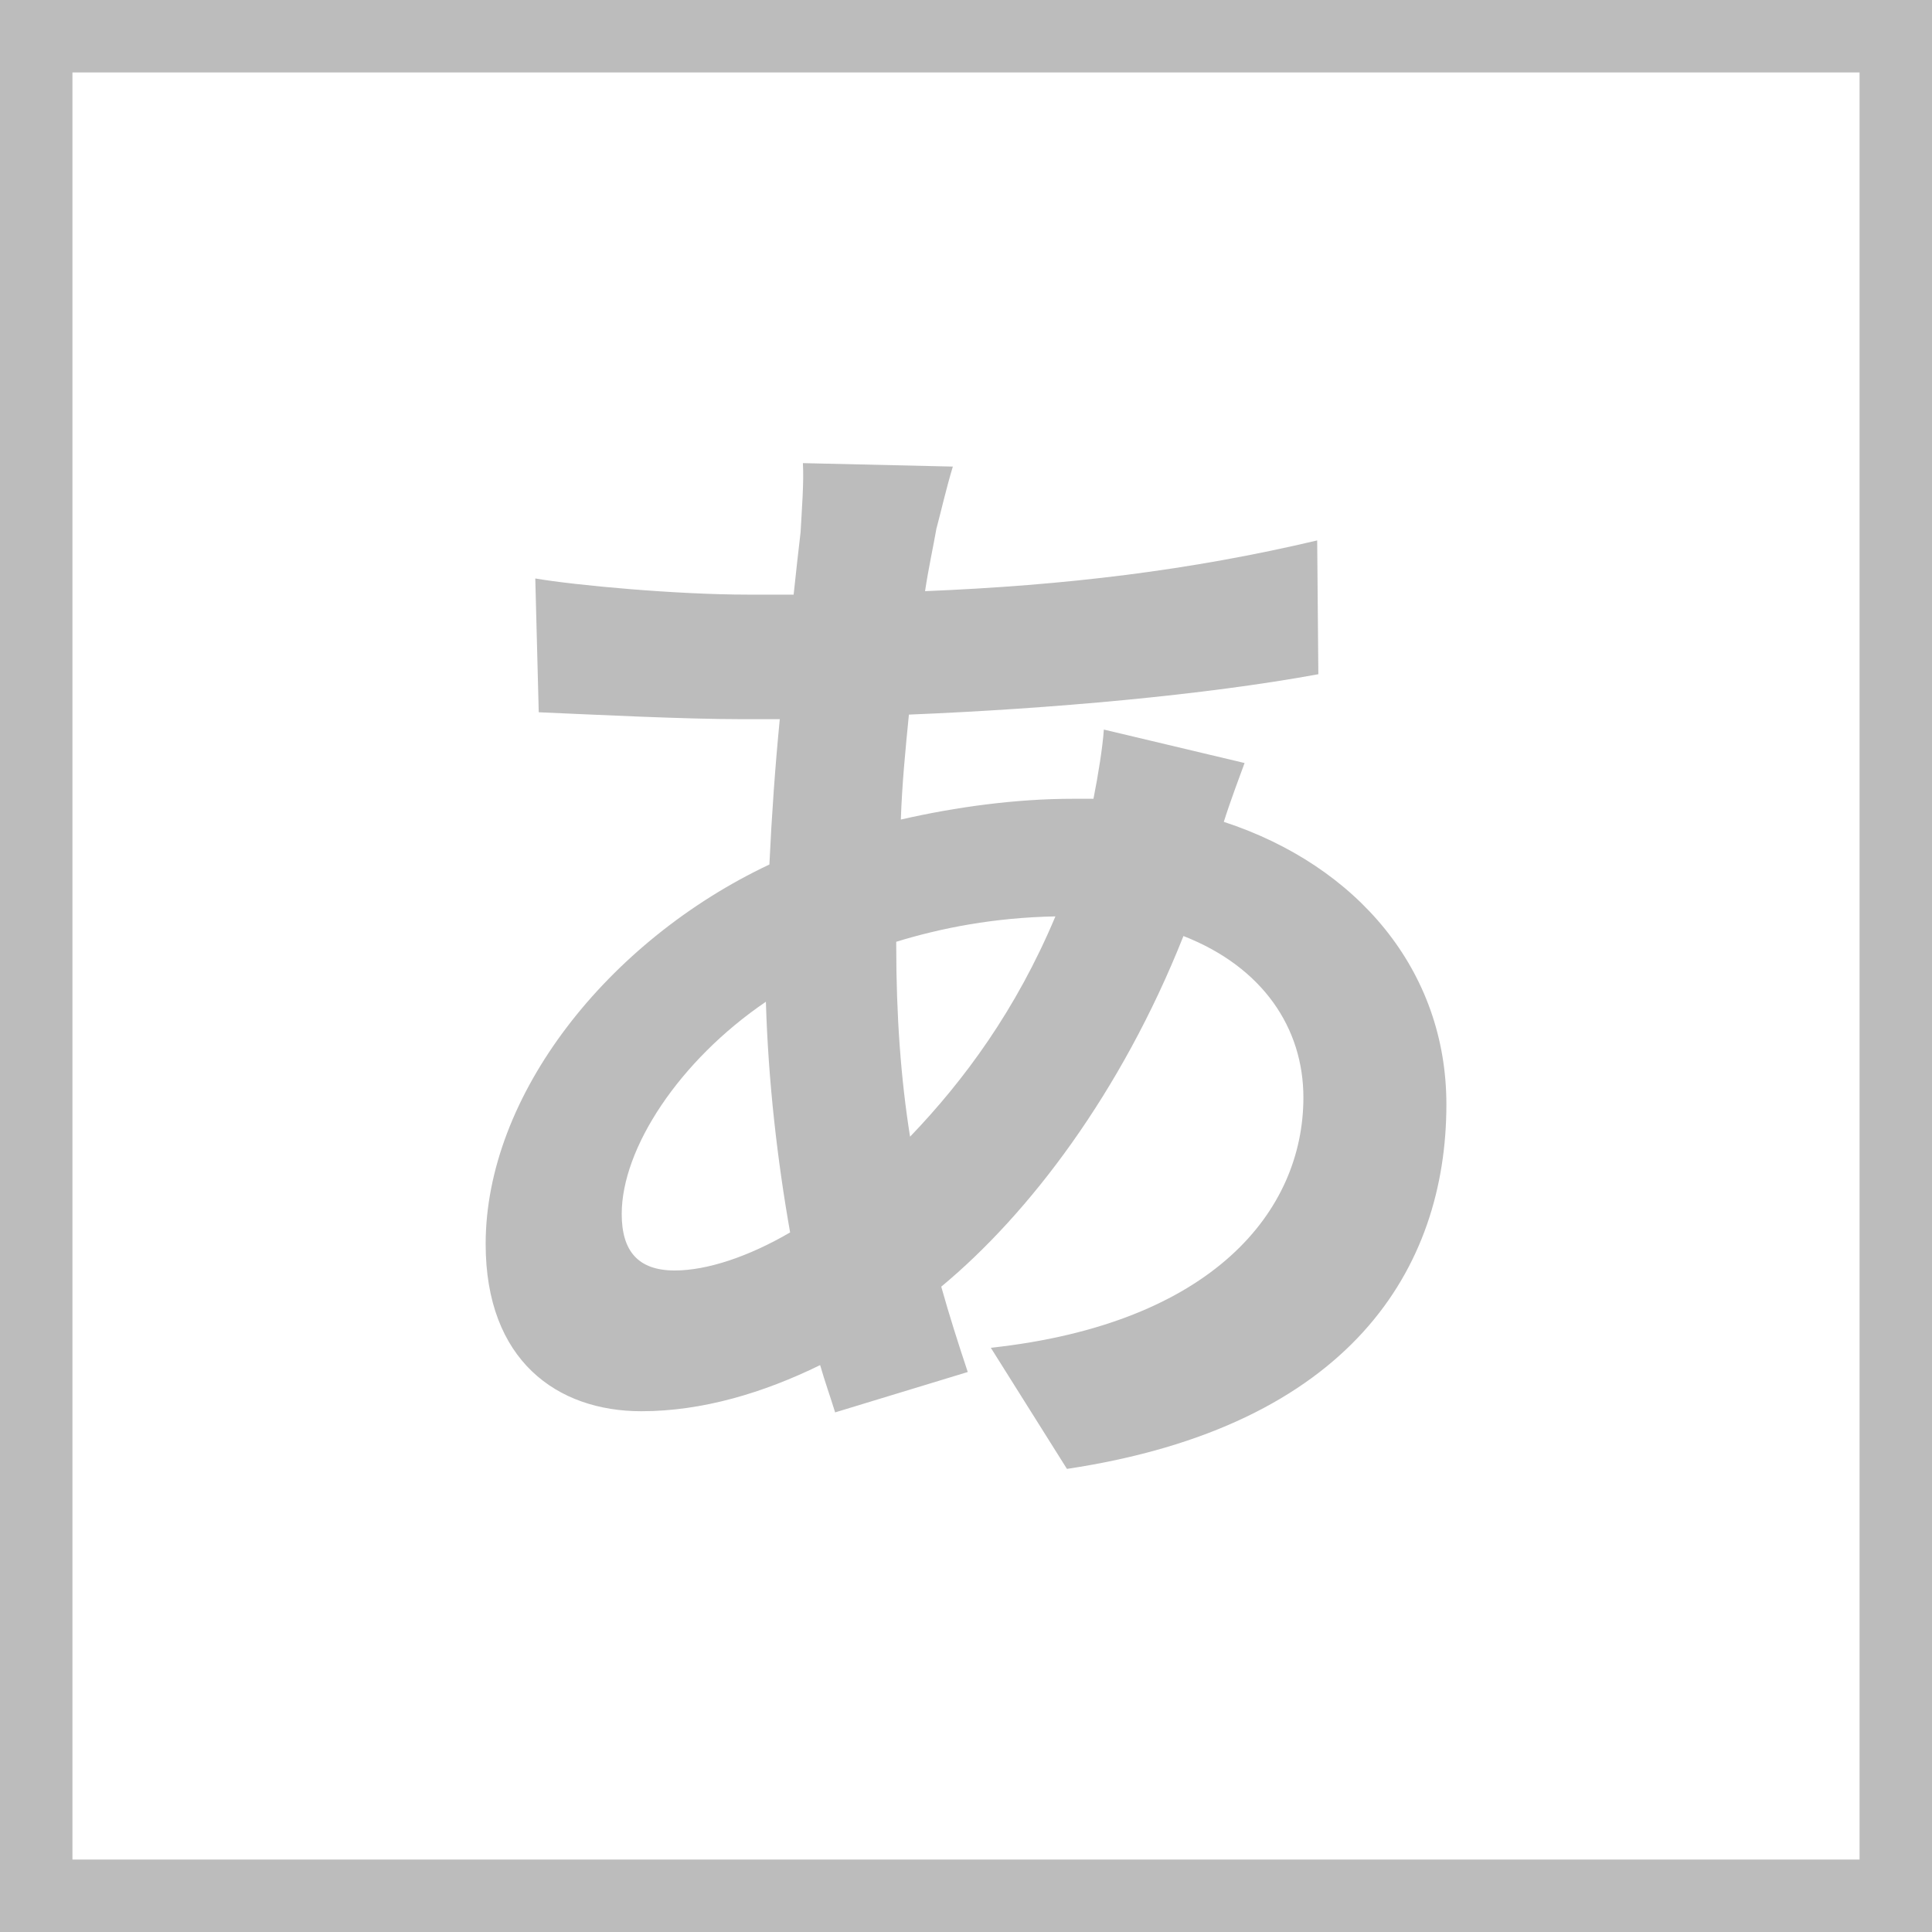
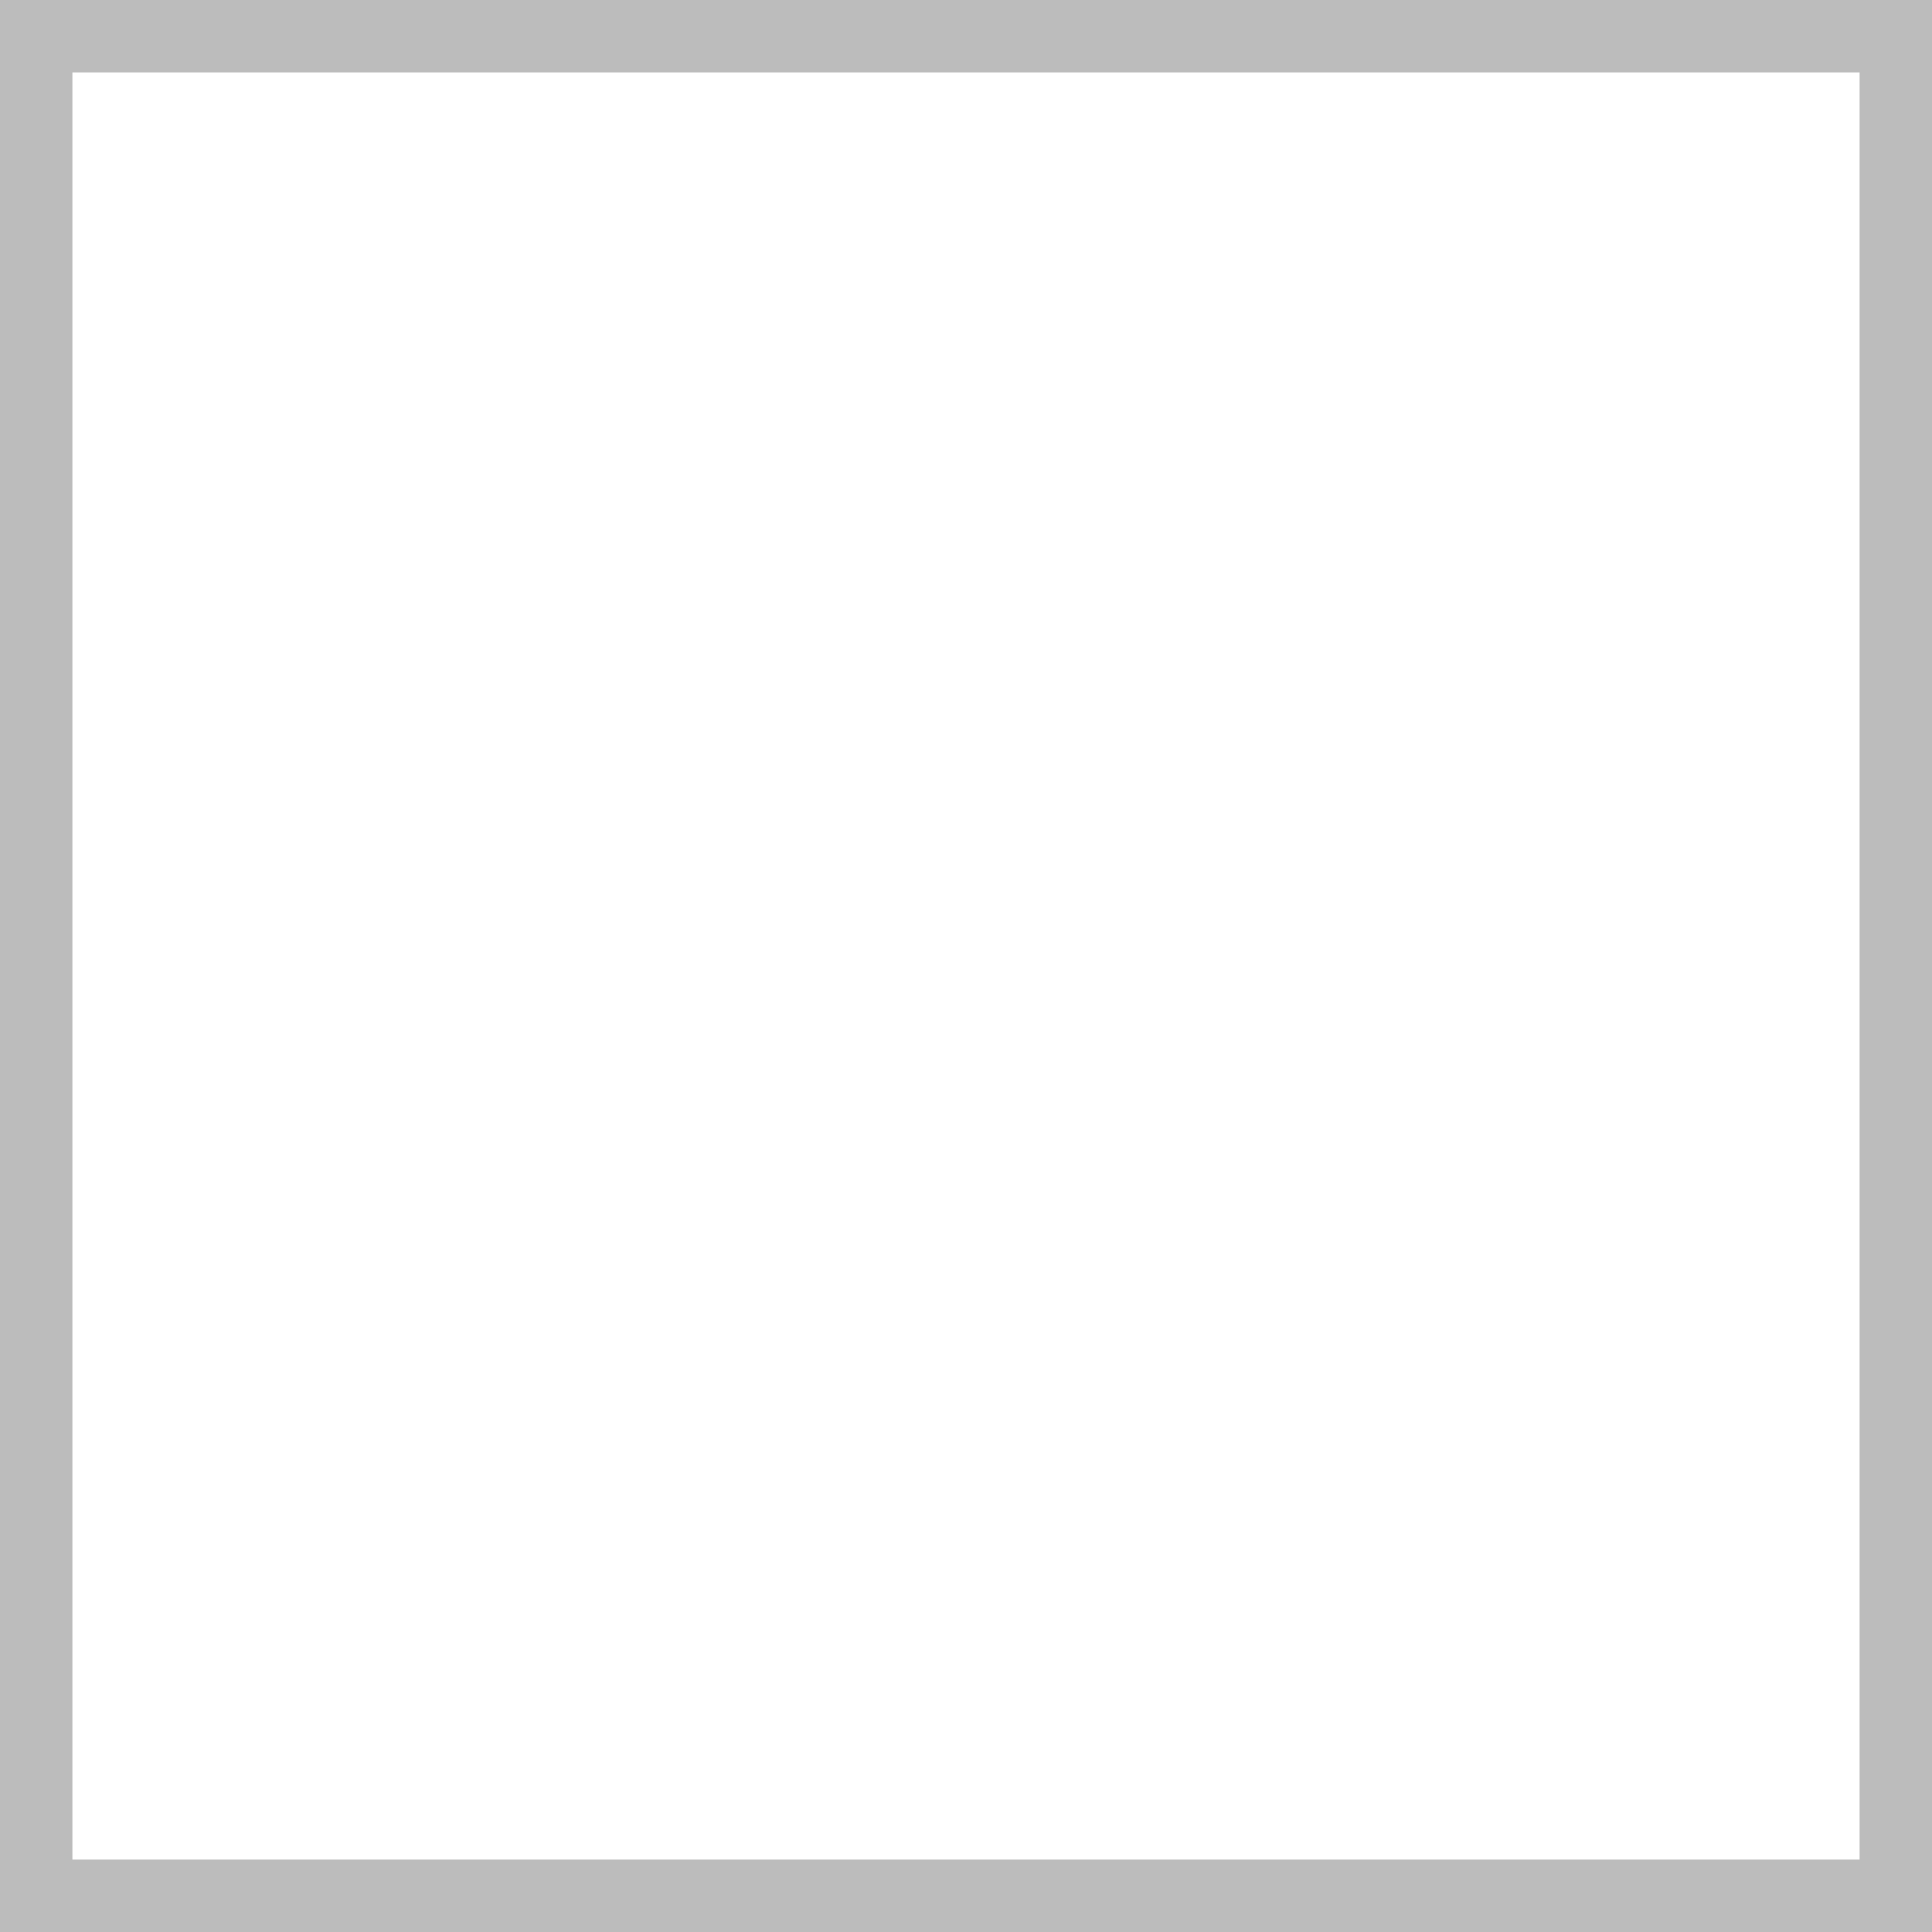
<svg xmlns="http://www.w3.org/2000/svg" id="Ebene_1" data-name="Ebene 1" viewBox="0 0 800 800">
  <defs>
    <style>
      .cls-1 {
        fill: #bcbcbc;
        stroke-width: 0px;
      }
    </style>
  </defs>
-   <path class="cls-1" d="m387.82,218.52c-1.43,8.12-3.34,16.72-4.78,26.27,58.27-2.39,109.84-8.6,162.38-21.01l.48,55.4c-46.8,8.6-110.8,14.33-169.54,16.72-1.43,14.33-2.87,29.13-3.34,43.46,22.92-5.25,47.76-8.6,71.16-8.6h8.6c1.91-9.55,3.82-21.49,4.3-28.66l58.27,13.85c-1.91,5.25-5.73,15.28-8.6,24.36,55.4,18.15,92.17,61.61,92.17,117.01,0,67.82-39.64,133.25-157.12,150.92l-31.52-50.15c92.17-10.03,129.43-56.83,129.43-103.64,0-28.66-16.72-53.97-49.67-66.86-25.79,64.95-64,115.1-100.29,145.19,3.34,11.94,7.16,23.88,10.98,35.34l-54.92,16.72c-1.91-6.21-4.3-12.9-6.21-19.58-23.4,11.46-48.71,19.1-74.03,19.1-34.86,0-64.47-21.01-64.47-69.25,0-61.61,50.62-125.6,117.49-157.13.96-20.54,2.39-40.59,4.3-60.18h-15.28c-24.83,0-62.09-1.91-84.53-2.87l-1.43-55.4c16.72,2.87,58.74,6.69,87.88,6.69h19.1c.96-9.07,1.91-17.67,2.87-25.79.48-9.07,1.43-20.54.96-28.66l62.09,1.43c-2.87,9.55-4.78,18.15-6.69,25.31Zm-108.41,307.56c13.37,0,30.57-5.73,47.76-15.76-5.25-29.61-9.07-62.56-10.03-95.52-35.82,24.36-59.7,60.65-59.7,87.88,0,15.28,6.69,23.4,21.97,23.4Zm97.43-55.4c22.45-23.4,43.94-52.54,60.18-91.22-25.31.48-47.28,4.78-65.91,10.51v1.43c0,29.13,1.91,55.4,5.73,79.28Z" />
  <path class="cls-1" d="m770,30v740H30V30h740m30-30H0v800h800V0h0Z" />
</svg>